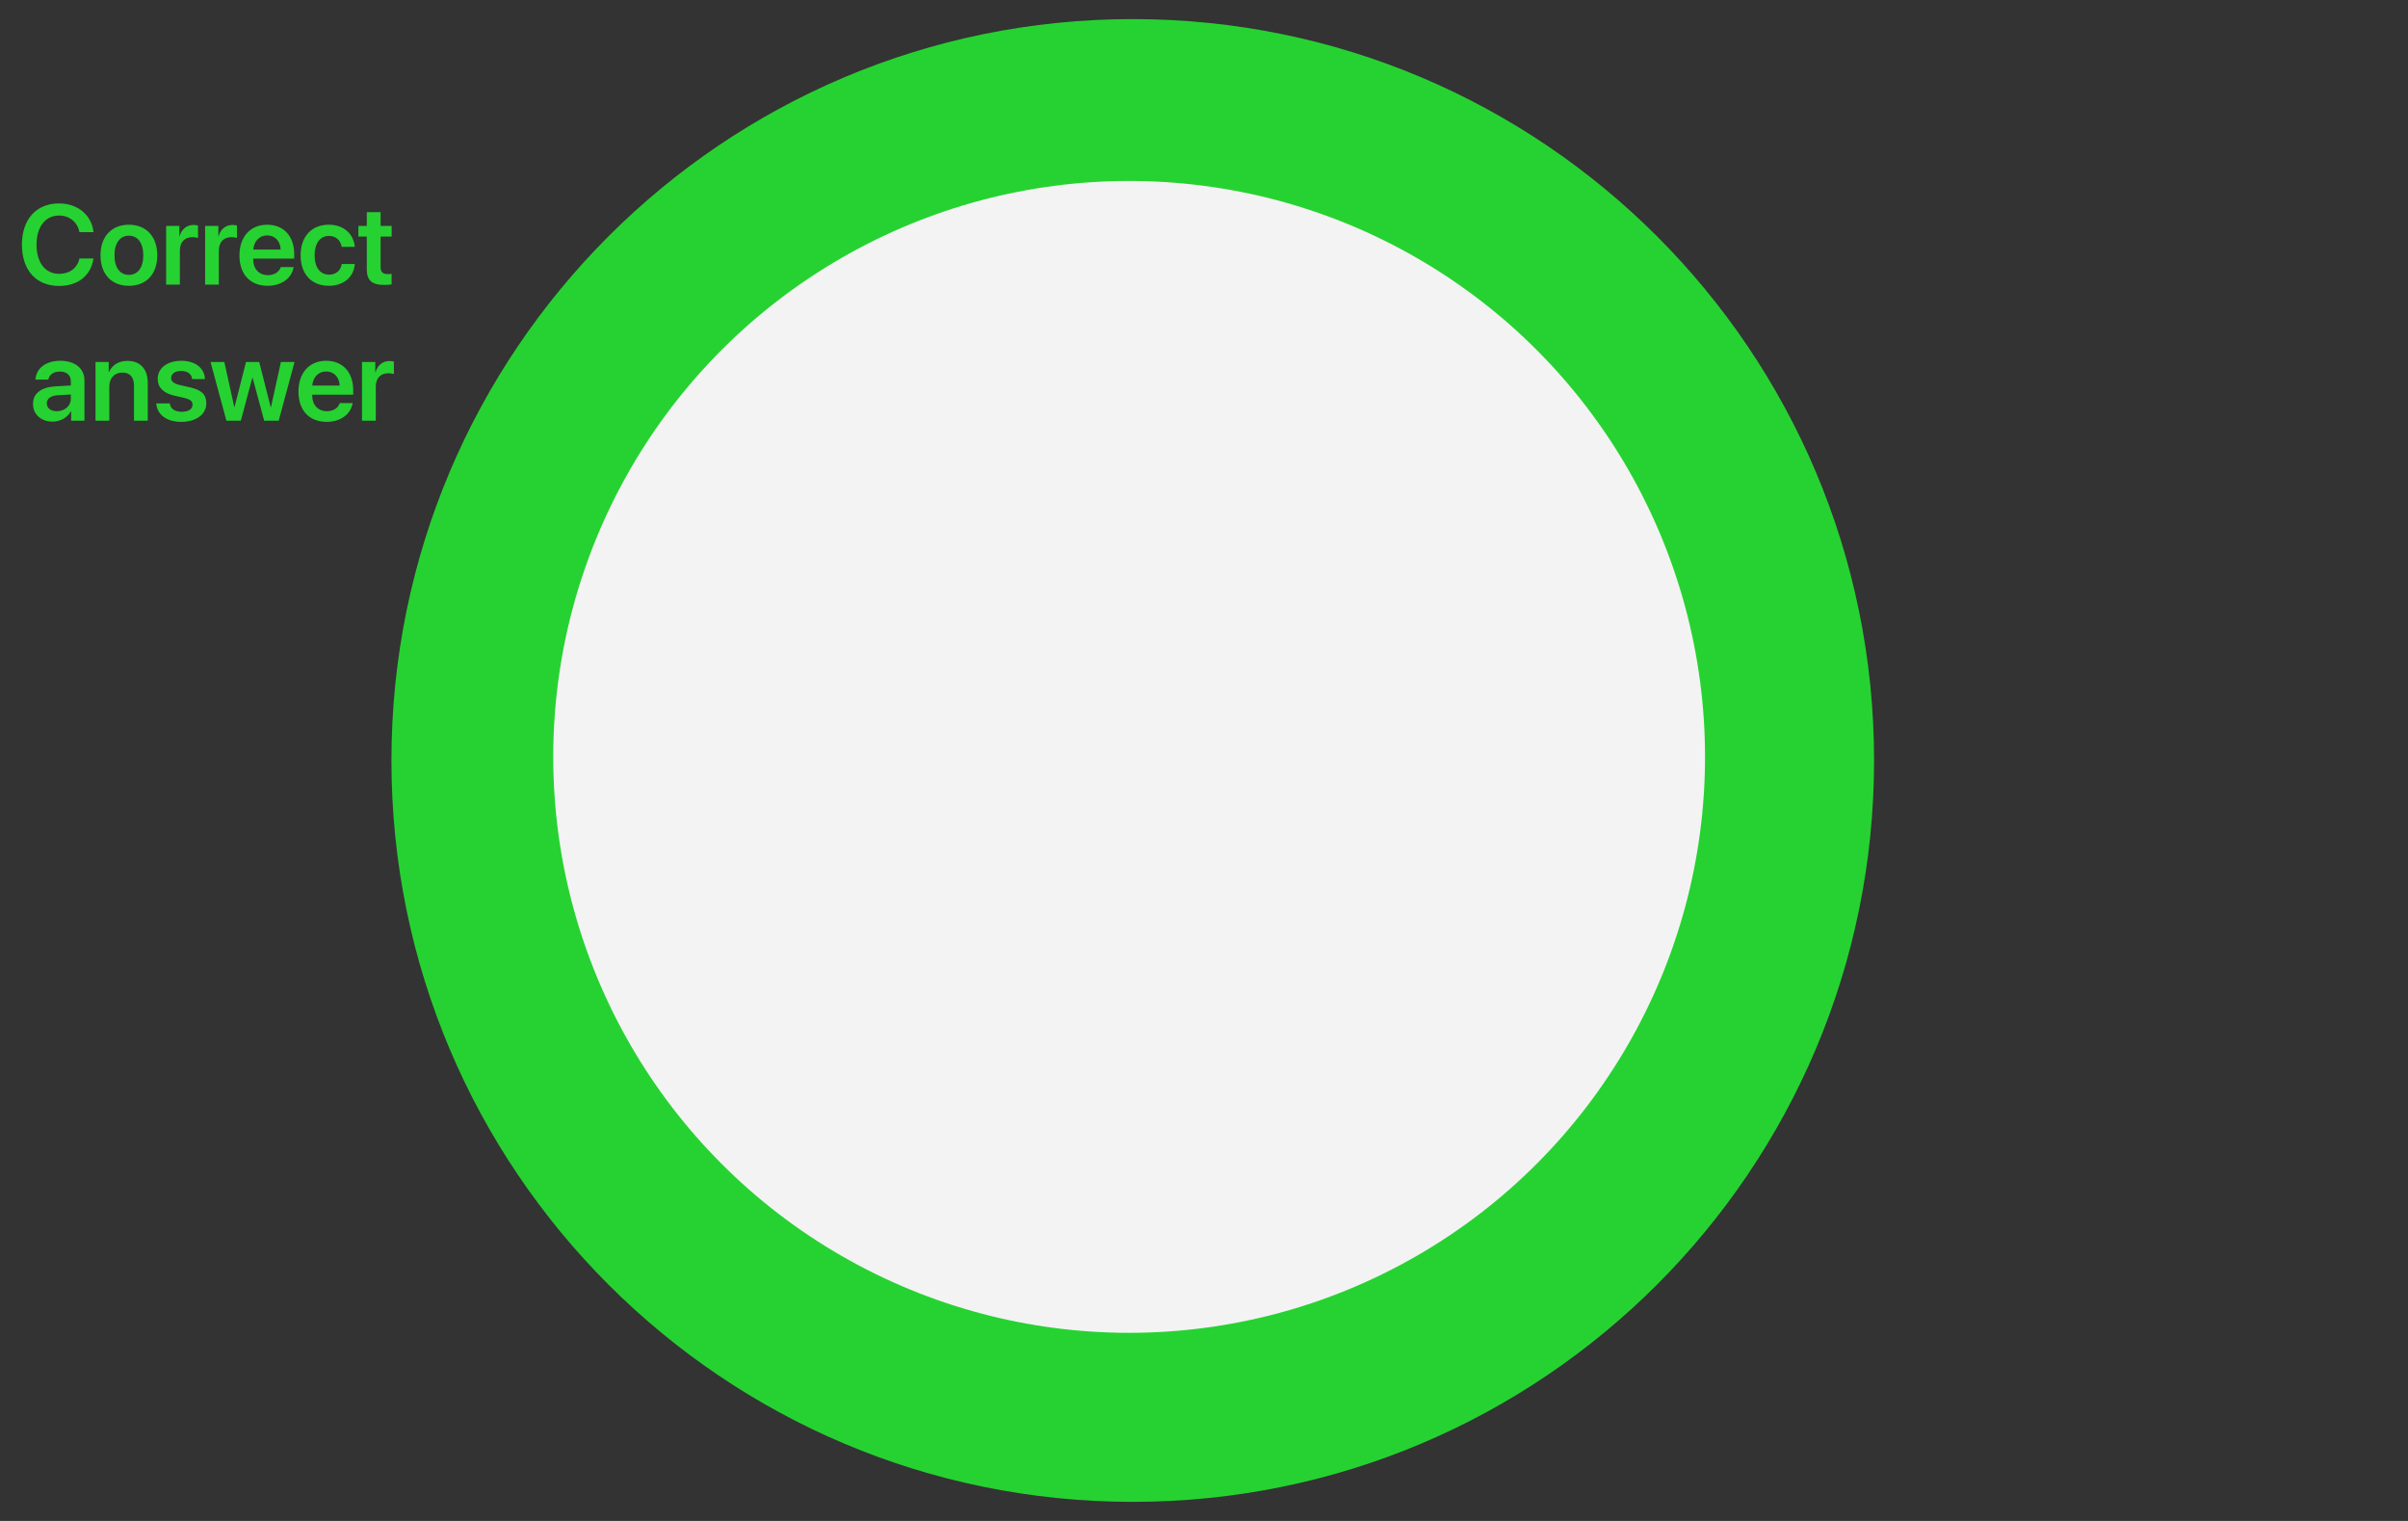
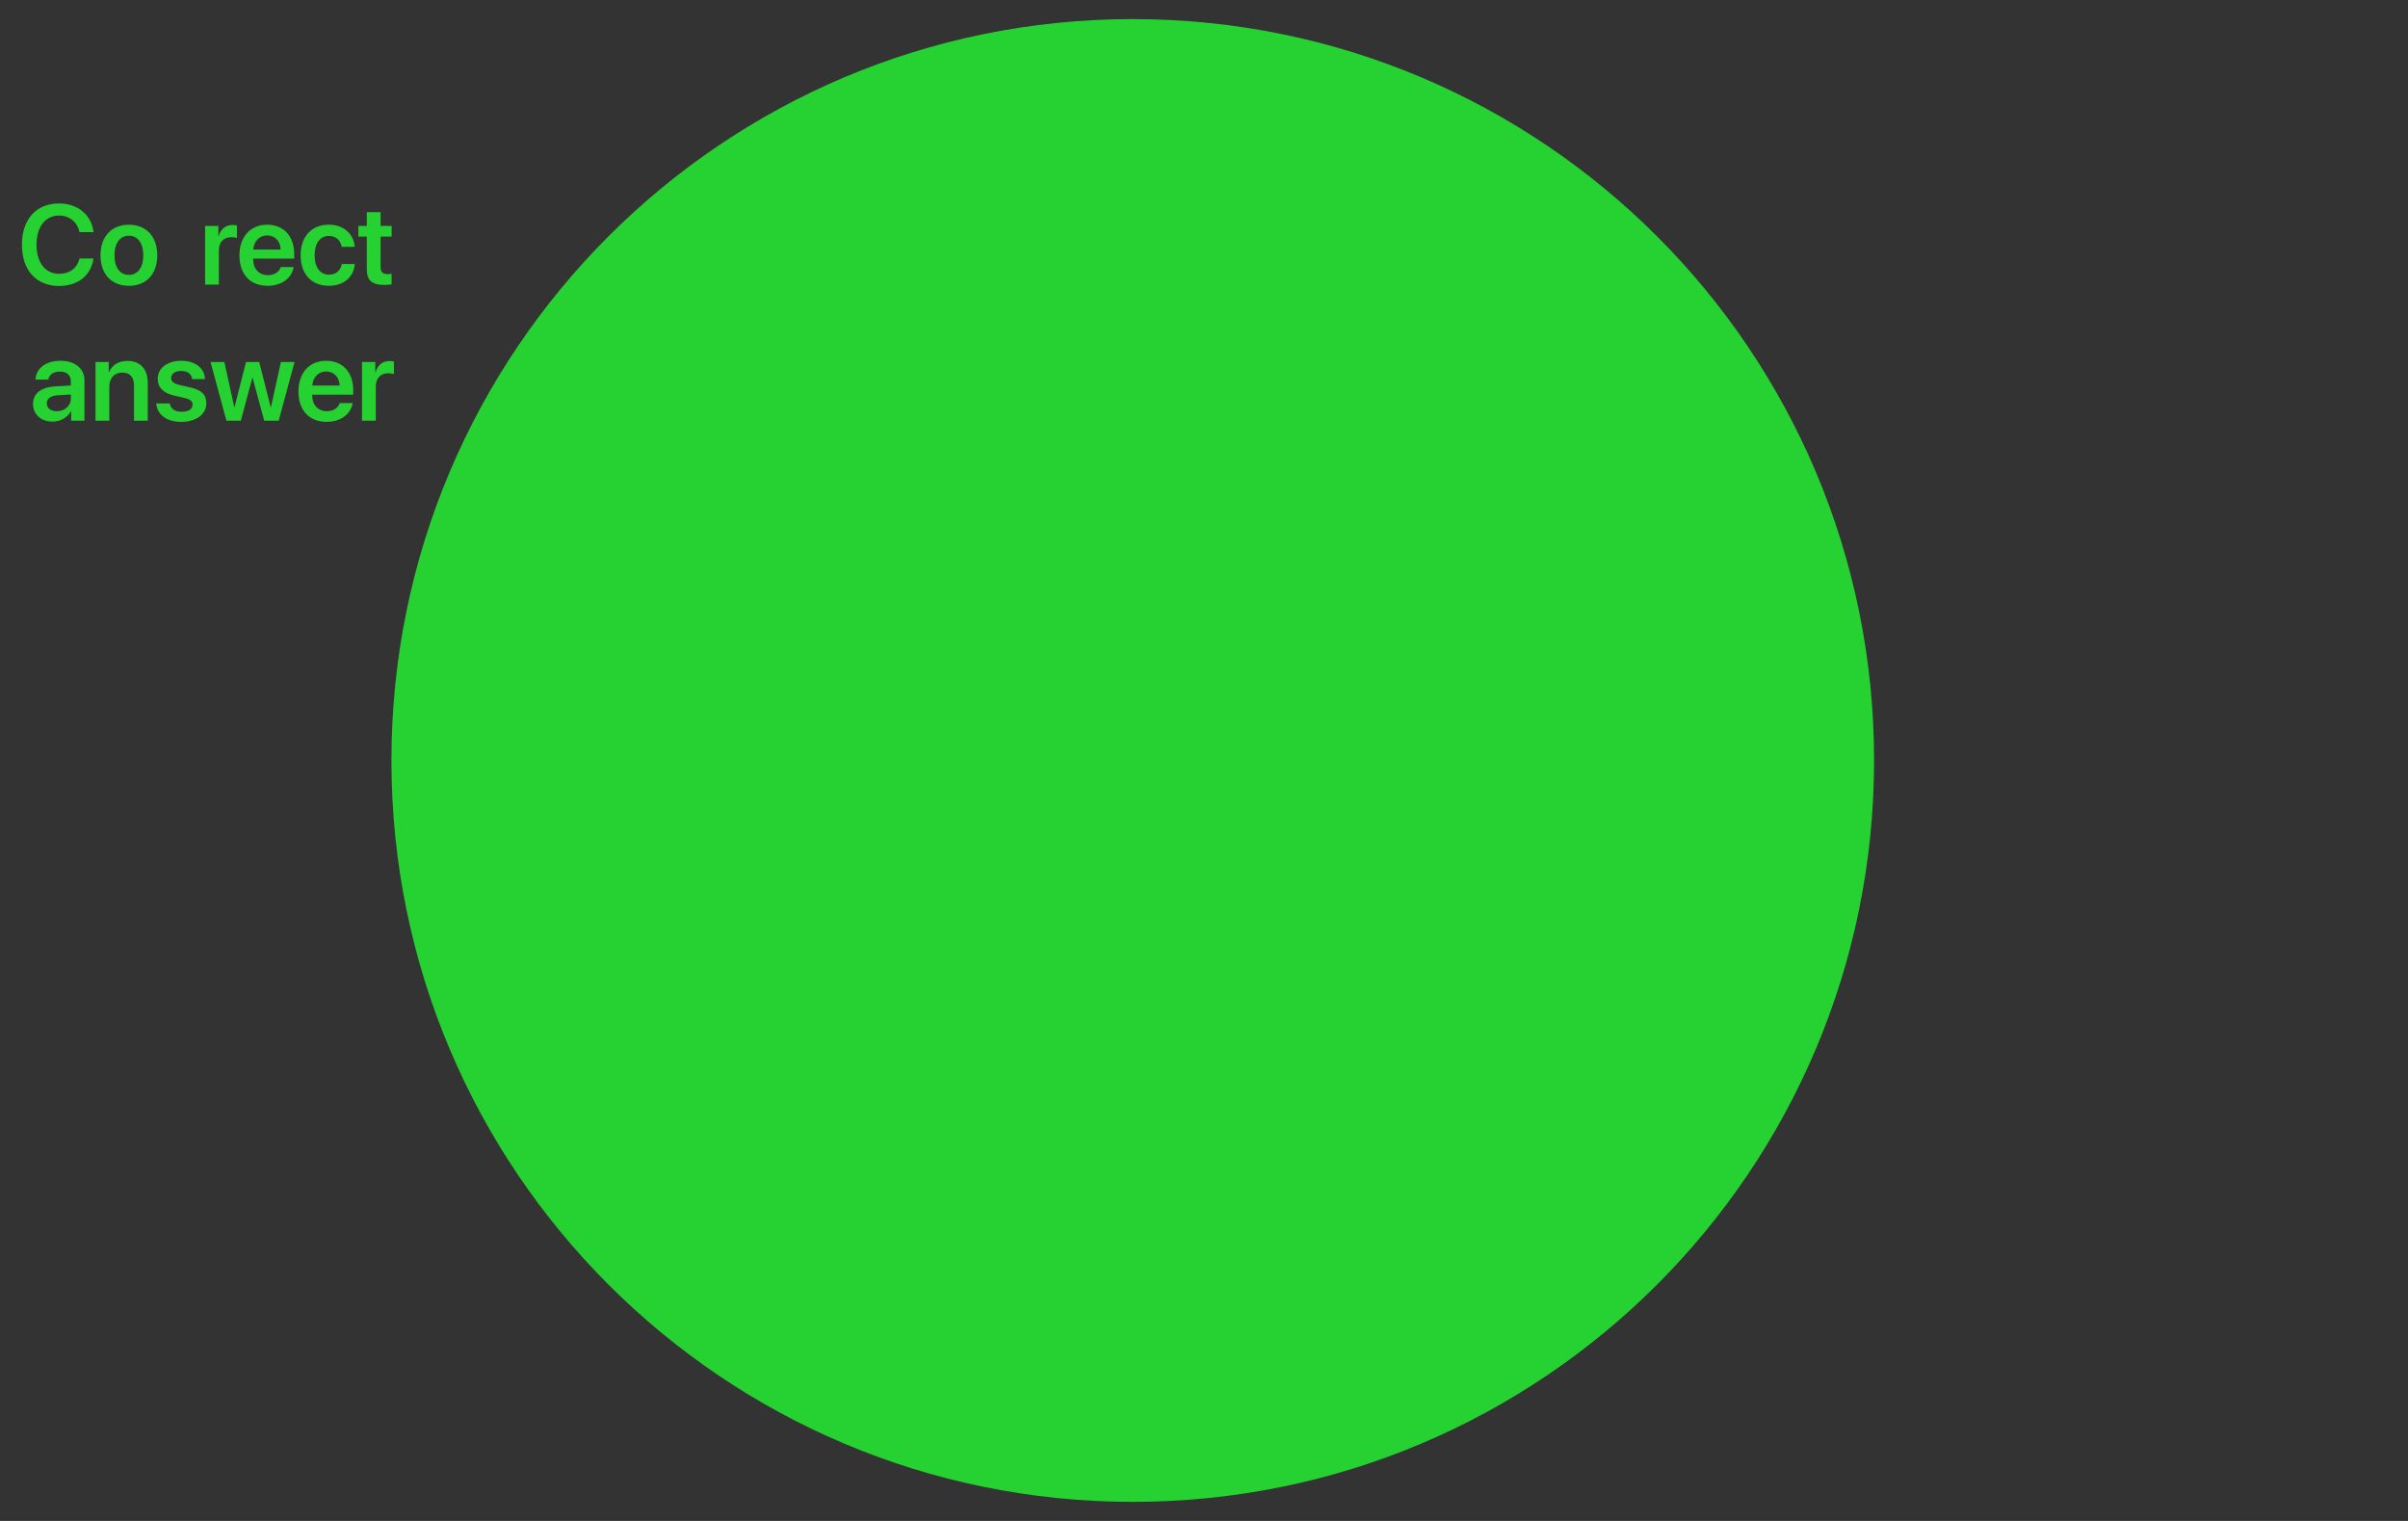
<svg xmlns="http://www.w3.org/2000/svg" version="1.1" id="Layer_1" x="0px" y="0px" viewBox="0 0 106.197 67.072" style="enable-background:new 0 0 106.197 67.072;" xml:space="preserve">
  <rect x="0" y="0" width="106.197" height="67.072" fill="#333333" stroke="none" />
  <style type="text/css">
	.st0{fill:#26D231;}
	.st1{fill:#F3F3F3;}
	.st2{fill:none;}
</style>
  <g>
    <g>
      <g>
        <g>
          <path class="st0" d="M49.956,33.536V0.842c18.056,0,32.694,14.637,32.694,32.694S68.013,66.23,49.956,66.23      S17.263,51.592,17.263,33.536S31.9,0.842,49.956,0.842l0,0V33.536z" />
        </g>
      </g>
      <g>
		</g>
    </g>
    <g>
      <g>
		</g>
      <g>
		</g>
    </g>
  </g>
-   <circle class="st1" cx="49.797" cy="33.378" r="25.398" />
  <g>
-     <path class="st2" d="M90.839,24.859h-0.593l-0.945-3.522h0.654l0.61,2.668h0.02l0.708-2.668h0.557l0.708,2.668h0.02l0.61-2.668   h0.654l-0.944,3.522h-0.594l-0.72-2.549H91.56L90.839,24.859z" />
+     <path class="st2" d="M90.839,24.859h-0.593l-0.945-3.522h0.654l0.61,2.668h0.02l0.708-2.668h0.557l0.708,2.668h0.02l0.61-2.668   h0.654l-0.944,3.522h-0.594l-0.72-2.549H91.56z" />
    <path class="st2" d="M94.108,22.271h0.583v0.452h0.013c0.088-0.315,0.314-0.496,0.62-0.496c0.078,0,0.146,0.015,0.19,0.024v0.55   c-0.052-0.02-0.145-0.035-0.247-0.035c-0.344,0-0.552,0.223-0.552,0.586v1.507h-0.607V22.271z" />
    <path class="st2" d="M95.622,23.565c0-0.835,0.498-1.348,1.252-1.348c0.755,0,1.253,0.51,1.253,1.348   c0,0.84-0.493,1.346-1.253,1.346C96.115,24.911,95.622,24.405,95.622,23.565z M97.509,23.565c0-0.549-0.249-0.864-0.635-0.864   c-0.383,0-0.635,0.315-0.635,0.864c0,0.552,0.249,0.864,0.635,0.864S97.509,24.117,97.509,23.565z" />
    <path class="st2" d="M98.518,22.271h0.583v0.444h0.013c0.139-0.308,0.415-0.493,0.812-0.493c0.571,0,0.896,0.366,0.896,0.964v1.673   h-0.608v-1.55c0-0.367-0.171-0.572-0.518-0.572c-0.349,0-0.571,0.252-0.571,0.623v1.499h-0.607V22.271z" />
    <path class="st2" d="M101.288,25.055h0.604c0.065,0.198,0.288,0.332,0.576,0.332c0.396,0,0.622-0.222,0.622-0.552v-0.438h-0.015   c-0.134,0.279-0.439,0.465-0.811,0.465c-0.64,0-1.064-0.501-1.064-1.307c0-0.818,0.415-1.328,1.077-1.328   c0.368,0,0.666,0.19,0.815,0.488h0.01v-0.444h0.596v2.546c0,0.618-0.496,1.019-1.25,1.019   C101.809,25.836,101.35,25.509,101.288,25.055z M103.09,23.558c0-0.502-0.251-0.83-0.64-0.83c-0.383,0-0.627,0.322-0.627,0.83   c0,0.514,0.244,0.82,0.627,0.82C102.839,24.378,103.09,24.063,103.09,23.558z" />
    <path class="st2" d="M89.343,30.12c0-0.459,0.354-0.735,0.983-0.774l0.684-0.039v-0.186c0-0.271-0.183-0.427-0.483-0.427   c-0.288,0-0.471,0.139-0.51,0.354h-0.564c0.027-0.483,0.439-0.83,1.099-0.83c0.643,0,1.06,0.34,1.06,0.859v1.782h-0.586v-0.413   h-0.012c-0.149,0.281-0.474,0.455-0.806,0.455C89.706,30.901,89.343,30.586,89.343,30.12z M91.01,29.899v-0.197l-0.598,0.037   c-0.293,0.02-0.462,0.15-0.462,0.355c0,0.213,0.176,0.348,0.439,0.348C90.734,30.442,91.01,30.212,91.01,29.899z" />
    <path class="st2" d="M92.099,28.271h0.584v0.444h0.012c0.14-0.308,0.415-0.493,0.813-0.493c0.571,0,0.896,0.366,0.896,0.964v1.673   h-0.607v-1.55c0-0.367-0.171-0.572-0.518-0.572c-0.35,0-0.571,0.252-0.571,0.623v1.499h-0.608V28.271z" />
    <path class="st2" d="M95.891,28.218c0.607,0,1.021,0.327,1.035,0.806h-0.566c-0.02-0.222-0.198-0.358-0.481-0.358   c-0.269,0-0.444,0.127-0.444,0.314c0,0.146,0.117,0.244,0.371,0.305l0.462,0.104c0.518,0.121,0.72,0.322,0.72,0.705   c0,0.488-0.451,0.818-1.105,0.818c-0.649,0-1.062-0.322-1.104-0.813h0.598c0.037,0.237,0.22,0.368,0.527,0.368   c0.296,0,0.479-0.119,0.479-0.312c0-0.15-0.095-0.231-0.347-0.295l-0.471-0.109c-0.479-0.113-0.721-0.361-0.721-0.735   C94.843,28.54,95.261,28.218,95.891,28.218z" />
    <path class="st2" d="M100.178,30.859h-0.64l-0.511-1.892h-0.012l-0.508,1.892h-0.635l-0.701-2.588h0.61l0.438,1.987h0.012   l0.506-1.987h0.583l0.506,1.987h0.015l0.437-1.987h0.601L100.178,30.859z" />
    <path class="st2" d="M103.439,30.085c-0.078,0.488-0.532,0.826-1.146,0.826c-0.776,0-1.245-0.511-1.245-1.336   c0-0.818,0.474-1.357,1.221-1.357c0.735,0,1.194,0.51,1.194,1.297v0.197h-1.81v0.037c0,0.414,0.254,0.693,0.652,0.693   c0.283,0,0.498-0.143,0.563-0.357H103.439z M101.659,29.311h1.209c-0.013-0.366-0.247-0.623-0.596-0.623   C101.931,28.688,101.684,28.95,101.659,29.311z" />
-     <path class="st2" d="M103.854,28.271h0.583v0.452h0.013c0.088-0.315,0.314-0.496,0.62-0.496c0.078,0,0.146,0.015,0.19,0.024v0.55   c-0.052-0.02-0.145-0.035-0.247-0.035c-0.344,0-0.552,0.223-0.552,0.586v1.507h-0.607V28.271z" />
  </g>
  <g>
    <path class="st0" d="M0.967,10.789c0-1.123,0.637-1.818,1.638-1.818c0.818,0,1.44,0.51,1.519,1.267h-0.62   C3.421,9.795,3.062,9.505,2.605,9.505c-0.605,0-0.994,0.498-0.994,1.284c0,0.791,0.386,1.287,0.996,1.287   c0.466,0,0.801-0.252,0.898-0.677h0.618c-0.11,0.755-0.686,1.211-1.519,1.211C1.6,12.61,0.967,11.92,0.967,10.789z" />
    <path class="st0" d="M4.432,11.258c0-0.835,0.498-1.348,1.252-1.348s1.252,0.51,1.252,1.348c0,0.84-0.493,1.346-1.252,1.346   S4.432,12.098,4.432,11.258z M6.319,11.258c0-0.549-0.249-0.864-0.635-0.864c-0.383,0-0.635,0.315-0.635,0.864   c0,0.552,0.249,0.864,0.635,0.864S6.319,11.809,6.319,11.258z" />
-     <path class="st0" d="M7.327,9.964h0.583v0.452h0.012c0.088-0.315,0.315-0.496,0.62-0.496c0.078,0,0.146,0.015,0.19,0.024v0.55   c-0.051-0.02-0.144-0.035-0.247-0.035c-0.344,0-0.552,0.223-0.552,0.586v1.507H7.327V9.964z" />
    <path class="st0" d="M9.046,9.964h0.583v0.452h0.012c0.088-0.315,0.315-0.496,0.62-0.496c0.078,0,0.146,0.015,0.19,0.024v0.55   c-0.051-0.02-0.144-0.035-0.247-0.035c-0.344,0-0.552,0.223-0.552,0.586v1.507H9.046V9.964z" />
    <path class="st0" d="M12.95,11.777c-0.078,0.488-0.532,0.826-1.145,0.826c-0.776,0-1.245-0.511-1.245-1.336   c0-0.818,0.474-1.357,1.221-1.357c0.735,0,1.194,0.51,1.194,1.297v0.197h-1.809v0.037c0,0.414,0.254,0.693,0.652,0.693   c0.283,0,0.498-0.143,0.564-0.357H12.95z M11.17,11.004h1.208c-0.012-0.366-0.247-0.623-0.596-0.623   C11.441,10.381,11.194,10.642,11.17,11.004z" />
    <path class="st0" d="M15.071,10.887c-0.049-0.275-0.242-0.483-0.566-0.483c-0.383,0-0.63,0.322-0.63,0.854   c0,0.542,0.249,0.854,0.635,0.854c0.308,0,0.508-0.176,0.564-0.469h0.574c-0.049,0.579-0.496,0.96-1.145,0.96   c-0.757,0-1.245-0.506-1.245-1.346c0-0.828,0.488-1.348,1.24-1.348c0.684,0,1.106,0.432,1.147,0.977H15.071z" />
    <path class="st0" d="M16.785,9.358v0.605h0.488v0.469h-0.488v1.345c0,0.213,0.098,0.311,0.312,0.311   c0.056,0,0.134-0.005,0.173-0.012v0.463c-0.066,0.016-0.186,0.025-0.315,0.025c-0.559,0-0.779-0.198-0.779-0.701v-1.431h-0.371   V9.964h0.371V9.358H16.785z" />
    <path class="st0" d="M1.456,17.812c0-0.459,0.354-0.735,0.984-0.774l0.684-0.039v-0.186c0-0.271-0.183-0.427-0.483-0.427   c-0.288,0-0.471,0.139-0.51,0.354H1.565c0.027-0.483,0.439-0.83,1.099-0.83c0.642,0,1.06,0.34,1.06,0.859v1.782H3.138v-0.413H3.125   c-0.149,0.281-0.474,0.455-0.806,0.455C1.819,18.594,1.456,18.278,1.456,17.812z M3.123,17.592v-0.197l-0.598,0.037   c-0.293,0.02-0.461,0.15-0.461,0.355c0,0.213,0.176,0.348,0.439,0.348C2.847,18.135,3.123,17.904,3.123,17.592z" />
    <path class="st0" d="M4.212,15.964h0.583v0.444h0.012c0.139-0.308,0.415-0.493,0.813-0.493c0.571,0,0.896,0.366,0.896,0.964v1.673   H5.909v-1.55c0-0.367-0.171-0.572-0.518-0.572c-0.349,0-0.571,0.252-0.571,0.623v1.499H4.212V15.964z" />
    <path class="st0" d="M8.003,15.91c0.608,0,1.021,0.327,1.035,0.806H8.472c-0.02-0.222-0.198-0.358-0.481-0.358   c-0.269,0-0.444,0.127-0.444,0.314c0,0.146,0.117,0.244,0.371,0.305l0.461,0.104c0.518,0.121,0.72,0.322,0.72,0.705   c0,0.488-0.452,0.818-1.106,0.818c-0.649,0-1.062-0.322-1.104-0.813h0.598c0.037,0.237,0.22,0.368,0.527,0.368   c0.295,0,0.479-0.119,0.479-0.312c0-0.15-0.095-0.231-0.347-0.295l-0.471-0.109c-0.479-0.113-0.72-0.361-0.72-0.735   C6.956,16.232,7.374,15.91,8.003,15.91z" />
    <path class="st0" d="M12.291,18.552h-0.64l-0.51-1.892h-0.012l-0.508,1.892H9.986l-0.701-2.588h0.61l0.437,1.987h0.012l0.505-1.987   h0.583l0.505,1.987h0.015l0.437-1.987h0.601L12.291,18.552z" />
    <path class="st0" d="M15.552,17.777c-0.078,0.488-0.532,0.826-1.145,0.826c-0.776,0-1.245-0.511-1.245-1.336   c0-0.818,0.474-1.357,1.221-1.357c0.735,0,1.194,0.51,1.194,1.297v0.197h-1.809v0.037c0,0.414,0.254,0.693,0.652,0.693   c0.283,0,0.498-0.143,0.564-0.357H15.552z M13.772,17.004h1.208c-0.012-0.366-0.247-0.623-0.596-0.623   C14.043,16.381,13.797,16.642,13.772,17.004z" />
    <path class="st0" d="M15.967,15.964h0.583v0.452h0.012c0.088-0.315,0.315-0.496,0.62-0.496c0.078,0,0.146,0.015,0.19,0.024v0.55   c-0.051-0.02-0.144-0.035-0.247-0.035c-0.344,0-0.552,0.223-0.552,0.586v1.507h-0.608V15.964z" />
  </g>
</svg>